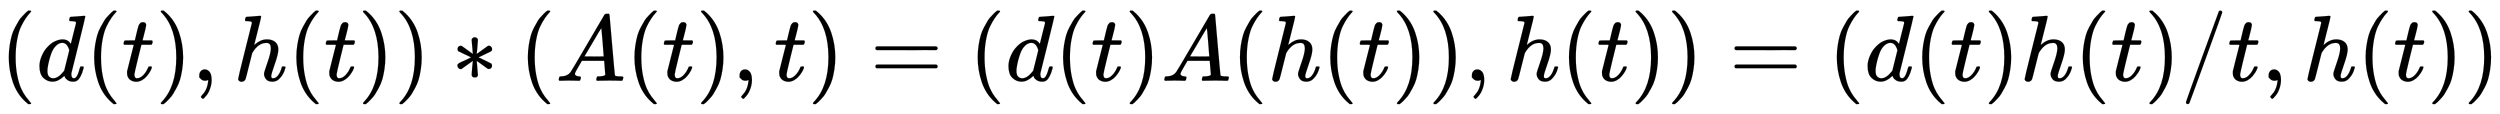
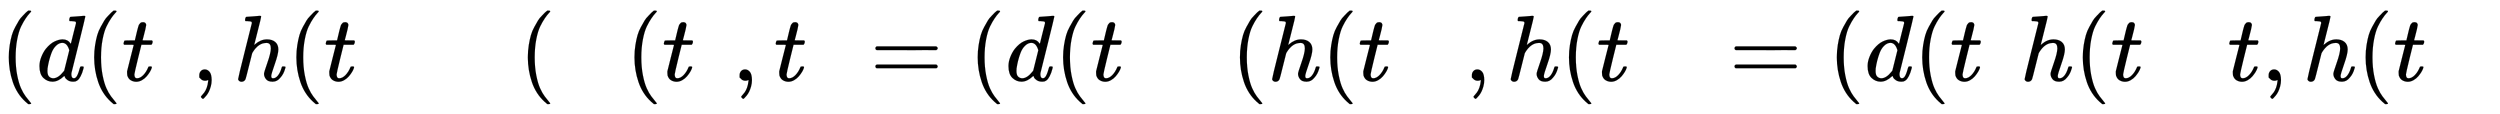
<svg xmlns="http://www.w3.org/2000/svg" xmlns:xlink="http://www.w3.org/1999/xlink" width="62.084ex" height="2.843ex" style="vertical-align: -0.838ex;" viewBox="0 -863.1 26730.7 1223.9" role="img" focusable="false" aria-labelledby="MathJax-SVG-1-Title">
  <title id="MathJax-SVG-1-Title">{\displaystyle (d(t),h(t))*(A(t),t)=(d(t)A(h(t)),h(t))=(d(t)h(t)/t,h(t))}</title>
  <defs aria-hidden="true">
    <path stroke-width="1" id="E1-MJMAIN-28" d="M94 250Q94 319 104 381T127 488T164 576T202 643T244 695T277 729T302 750H315H319Q333 750 333 741Q333 738 316 720T275 667T226 581T184 443T167 250T184 58T225 -81T274 -167T316 -220T333 -241Q333 -250 318 -250H315H302L274 -226Q180 -141 137 -14T94 250Z" />
    <path stroke-width="1" id="E1-MJMATHI-64" d="M366 683Q367 683 438 688T511 694Q523 694 523 686Q523 679 450 384T375 83T374 68Q374 26 402 26Q411 27 422 35Q443 55 463 131Q469 151 473 152Q475 153 483 153H487H491Q506 153 506 145Q506 140 503 129Q490 79 473 48T445 8T417 -8Q409 -10 393 -10Q359 -10 336 5T306 36L300 51Q299 52 296 50Q294 48 292 46Q233 -10 172 -10Q117 -10 75 30T33 157Q33 205 53 255T101 341Q148 398 195 420T280 442Q336 442 364 400Q369 394 369 396Q370 400 396 505T424 616Q424 629 417 632T378 637H357Q351 643 351 645T353 664Q358 683 366 683ZM352 326Q329 405 277 405Q242 405 210 374T160 293Q131 214 119 129Q119 126 119 118T118 106Q118 61 136 44T179 26Q233 26 290 98L298 109L352 326Z" />
    <path stroke-width="1" id="E1-MJMATHI-74" d="M26 385Q19 392 19 395Q19 399 22 411T27 425Q29 430 36 430T87 431H140L159 511Q162 522 166 540T173 566T179 586T187 603T197 615T211 624T229 626Q247 625 254 615T261 596Q261 589 252 549T232 470L222 433Q222 431 272 431H323Q330 424 330 420Q330 398 317 385H210L174 240Q135 80 135 68Q135 26 162 26Q197 26 230 60T283 144Q285 150 288 151T303 153H307Q322 153 322 145Q322 142 319 133Q314 117 301 95T267 48T216 6T155 -11Q125 -11 98 4T59 56Q57 64 57 83V101L92 241Q127 382 128 383Q128 385 77 385H26Z" />
-     <path stroke-width="1" id="E1-MJMAIN-29" d="M60 749L64 750Q69 750 74 750H86L114 726Q208 641 251 514T294 250Q294 182 284 119T261 12T224 -76T186 -143T145 -194T113 -227T90 -246Q87 -249 86 -250H74Q66 -250 63 -250T58 -247T55 -238Q56 -237 66 -225Q221 -64 221 250T66 725Q56 737 55 738Q55 746 60 749Z" />
    <path stroke-width="1" id="E1-MJMAIN-2C" d="M78 35T78 60T94 103T137 121Q165 121 187 96T210 8Q210 -27 201 -60T180 -117T154 -158T130 -185T117 -194Q113 -194 104 -185T95 -172Q95 -168 106 -156T131 -126T157 -76T173 -3V9L172 8Q170 7 167 6T161 3T152 1T140 0Q113 0 96 17Z" />
    <path stroke-width="1" id="E1-MJMATHI-68" d="M137 683Q138 683 209 688T282 694Q294 694 294 685Q294 674 258 534Q220 386 220 383Q220 381 227 388Q288 442 357 442Q411 442 444 415T478 336Q478 285 440 178T402 50Q403 36 407 31T422 26Q450 26 474 56T513 138Q516 149 519 151T535 153Q555 153 555 145Q555 144 551 130Q535 71 500 33Q466 -10 419 -10H414Q367 -10 346 17T325 74Q325 90 361 192T398 345Q398 404 354 404H349Q266 404 205 306L198 293L164 158Q132 28 127 16Q114 -11 83 -11Q69 -11 59 -2T48 16Q48 30 121 320L195 616Q195 629 188 632T149 637H128Q122 643 122 645T124 664Q129 683 137 683Z" />
-     <path stroke-width="1" id="E1-MJMAIN-2217" d="M229 286Q216 420 216 436Q216 454 240 464Q241 464 245 464T251 465Q263 464 273 456T283 436Q283 419 277 356T270 286L328 328Q384 369 389 372T399 375Q412 375 423 365T435 338Q435 325 425 315Q420 312 357 282T289 250L355 219L425 184Q434 175 434 161Q434 146 425 136T401 125Q393 125 383 131T328 171L270 213Q283 79 283 63Q283 53 276 44T250 35Q231 35 224 44T216 63Q216 80 222 143T229 213L171 171Q115 130 110 127Q106 124 100 124Q87 124 76 134T64 161Q64 166 64 169T67 175T72 181T81 188T94 195T113 204T138 215T170 230T210 250L74 315Q65 324 65 338Q65 353 74 363T98 374Q106 374 116 368T171 328L229 286Z" />
-     <path stroke-width="1" id="E1-MJMATHI-41" d="M208 74Q208 50 254 46Q272 46 272 35Q272 34 270 22Q267 8 264 4T251 0Q249 0 239 0T205 1T141 2Q70 2 50 0H42Q35 7 35 11Q37 38 48 46H62Q132 49 164 96Q170 102 345 401T523 704Q530 716 547 716H555H572Q578 707 578 706L606 383Q634 60 636 57Q641 46 701 46Q726 46 726 36Q726 34 723 22Q720 7 718 4T704 0Q701 0 690 0T651 1T578 2Q484 2 455 0H443Q437 6 437 9T439 27Q443 40 445 43L449 46H469Q523 49 533 63L521 213H283L249 155Q208 86 208 74ZM516 260Q516 271 504 416T490 562L463 519Q447 492 400 412L310 260L413 259Q516 259 516 260Z" />
    <path stroke-width="1" id="E1-MJMAIN-3D" d="M56 347Q56 360 70 367H707Q722 359 722 347Q722 336 708 328L390 327H72Q56 332 56 347ZM56 153Q56 168 72 173H708Q722 163 722 153Q722 140 707 133H70Q56 140 56 153Z" />
-     <path stroke-width="1" id="E1-MJMAIN-2F" d="M423 750Q432 750 438 744T444 730Q444 725 271 248T92 -240Q85 -250 75 -250Q68 -250 62 -245T56 -231Q56 -221 230 257T407 740Q411 750 423 750Z" />
  </defs>
  <g stroke="currentColor" fill="currentColor" stroke-width="0" transform="matrix(1 0 0 -1 0 0)" aria-hidden="true">
    <use xlink:href="#E1-MJMAIN-28" x="0" y="0" />
    <use xlink:href="#E1-MJMATHI-64" x="389" y="0" />
    <use xlink:href="#E1-MJMAIN-28" x="913" y="0" />
    <use xlink:href="#E1-MJMATHI-74" x="1302" y="0" />
    <use xlink:href="#E1-MJMAIN-29" x="1664" y="0" />
    <use xlink:href="#E1-MJMAIN-2C" x="2053" y="0" />
    <use xlink:href="#E1-MJMATHI-68" x="2498" y="0" />
    <use xlink:href="#E1-MJMAIN-28" x="3075" y="0" />
    <use xlink:href="#E1-MJMATHI-74" x="3464" y="0" />
    <use xlink:href="#E1-MJMAIN-29" x="3826" y="0" />
    <use xlink:href="#E1-MJMAIN-29" x="4215" y="0" />
    <use xlink:href="#E1-MJMAIN-2217" x="4827" y="0" />
    <use xlink:href="#E1-MJMAIN-28" x="5550" y="0" />
    <use xlink:href="#E1-MJMATHI-41" x="5939" y="0" />
    <use xlink:href="#E1-MJMAIN-28" x="6690" y="0" />
    <use xlink:href="#E1-MJMATHI-74" x="7079" y="0" />
    <use xlink:href="#E1-MJMAIN-29" x="7441" y="0" />
    <use xlink:href="#E1-MJMAIN-2C" x="7830" y="0" />
    <use xlink:href="#E1-MJMATHI-74" x="8275" y="0" />
    <use xlink:href="#E1-MJMAIN-29" x="8637" y="0" />
    <use xlink:href="#E1-MJMAIN-3D" x="9304" y="0" />
    <use xlink:href="#E1-MJMAIN-28" x="10360" y="0" />
    <use xlink:href="#E1-MJMATHI-64" x="10750" y="0" />
    <use xlink:href="#E1-MJMAIN-28" x="11273" y="0" />
    <use xlink:href="#E1-MJMATHI-74" x="11663" y="0" />
    <use xlink:href="#E1-MJMAIN-29" x="12024" y="0" />
    <use xlink:href="#E1-MJMATHI-41" x="12414" y="0" />
    <use xlink:href="#E1-MJMAIN-28" x="13164" y="0" />
    <use xlink:href="#E1-MJMATHI-68" x="13554" y="0" />
    <use xlink:href="#E1-MJMAIN-28" x="14130" y="0" />
    <use xlink:href="#E1-MJMATHI-74" x="14520" y="0" />
    <use xlink:href="#E1-MJMAIN-29" x="14881" y="0" />
    <use xlink:href="#E1-MJMAIN-29" x="15271" y="0" />
    <use xlink:href="#E1-MJMAIN-2C" x="15660" y="0" />
    <use xlink:href="#E1-MJMATHI-68" x="16105" y="0" />
    <use xlink:href="#E1-MJMAIN-28" x="16682" y="0" />
    <use xlink:href="#E1-MJMATHI-74" x="17072" y="0" />
    <use xlink:href="#E1-MJMAIN-29" x="17433" y="0" />
    <use xlink:href="#E1-MJMAIN-29" x="17823" y="0" />
    <use xlink:href="#E1-MJMAIN-3D" x="18490" y="0" />
    <use xlink:href="#E1-MJMAIN-28" x="19546" y="0" />
    <use xlink:href="#E1-MJMATHI-64" x="19936" y="0" />
    <use xlink:href="#E1-MJMAIN-28" x="20459" y="0" />
    <use xlink:href="#E1-MJMATHI-74" x="20849" y="0" />
    <use xlink:href="#E1-MJMAIN-29" x="21210" y="0" />
    <use xlink:href="#E1-MJMATHI-68" x="21600" y="0" />
    <use xlink:href="#E1-MJMAIN-28" x="22176" y="0" />
    <use xlink:href="#E1-MJMATHI-74" x="22566" y="0" />
    <use xlink:href="#E1-MJMAIN-29" x="22927" y="0" />
    <use xlink:href="#E1-MJMAIN-2F" x="23317" y="0" />
    <use xlink:href="#E1-MJMATHI-74" x="23817" y="0" />
    <use xlink:href="#E1-MJMAIN-2C" x="24179" y="0" />
    <use xlink:href="#E1-MJMATHI-68" x="24624" y="0" />
    <use xlink:href="#E1-MJMAIN-28" x="25200" y="0" />
    <use xlink:href="#E1-MJMATHI-74" x="25590" y="0" />
    <use xlink:href="#E1-MJMAIN-29" x="25951" y="0" />
    <use xlink:href="#E1-MJMAIN-29" x="26341" y="0" />
  </g>
</svg>